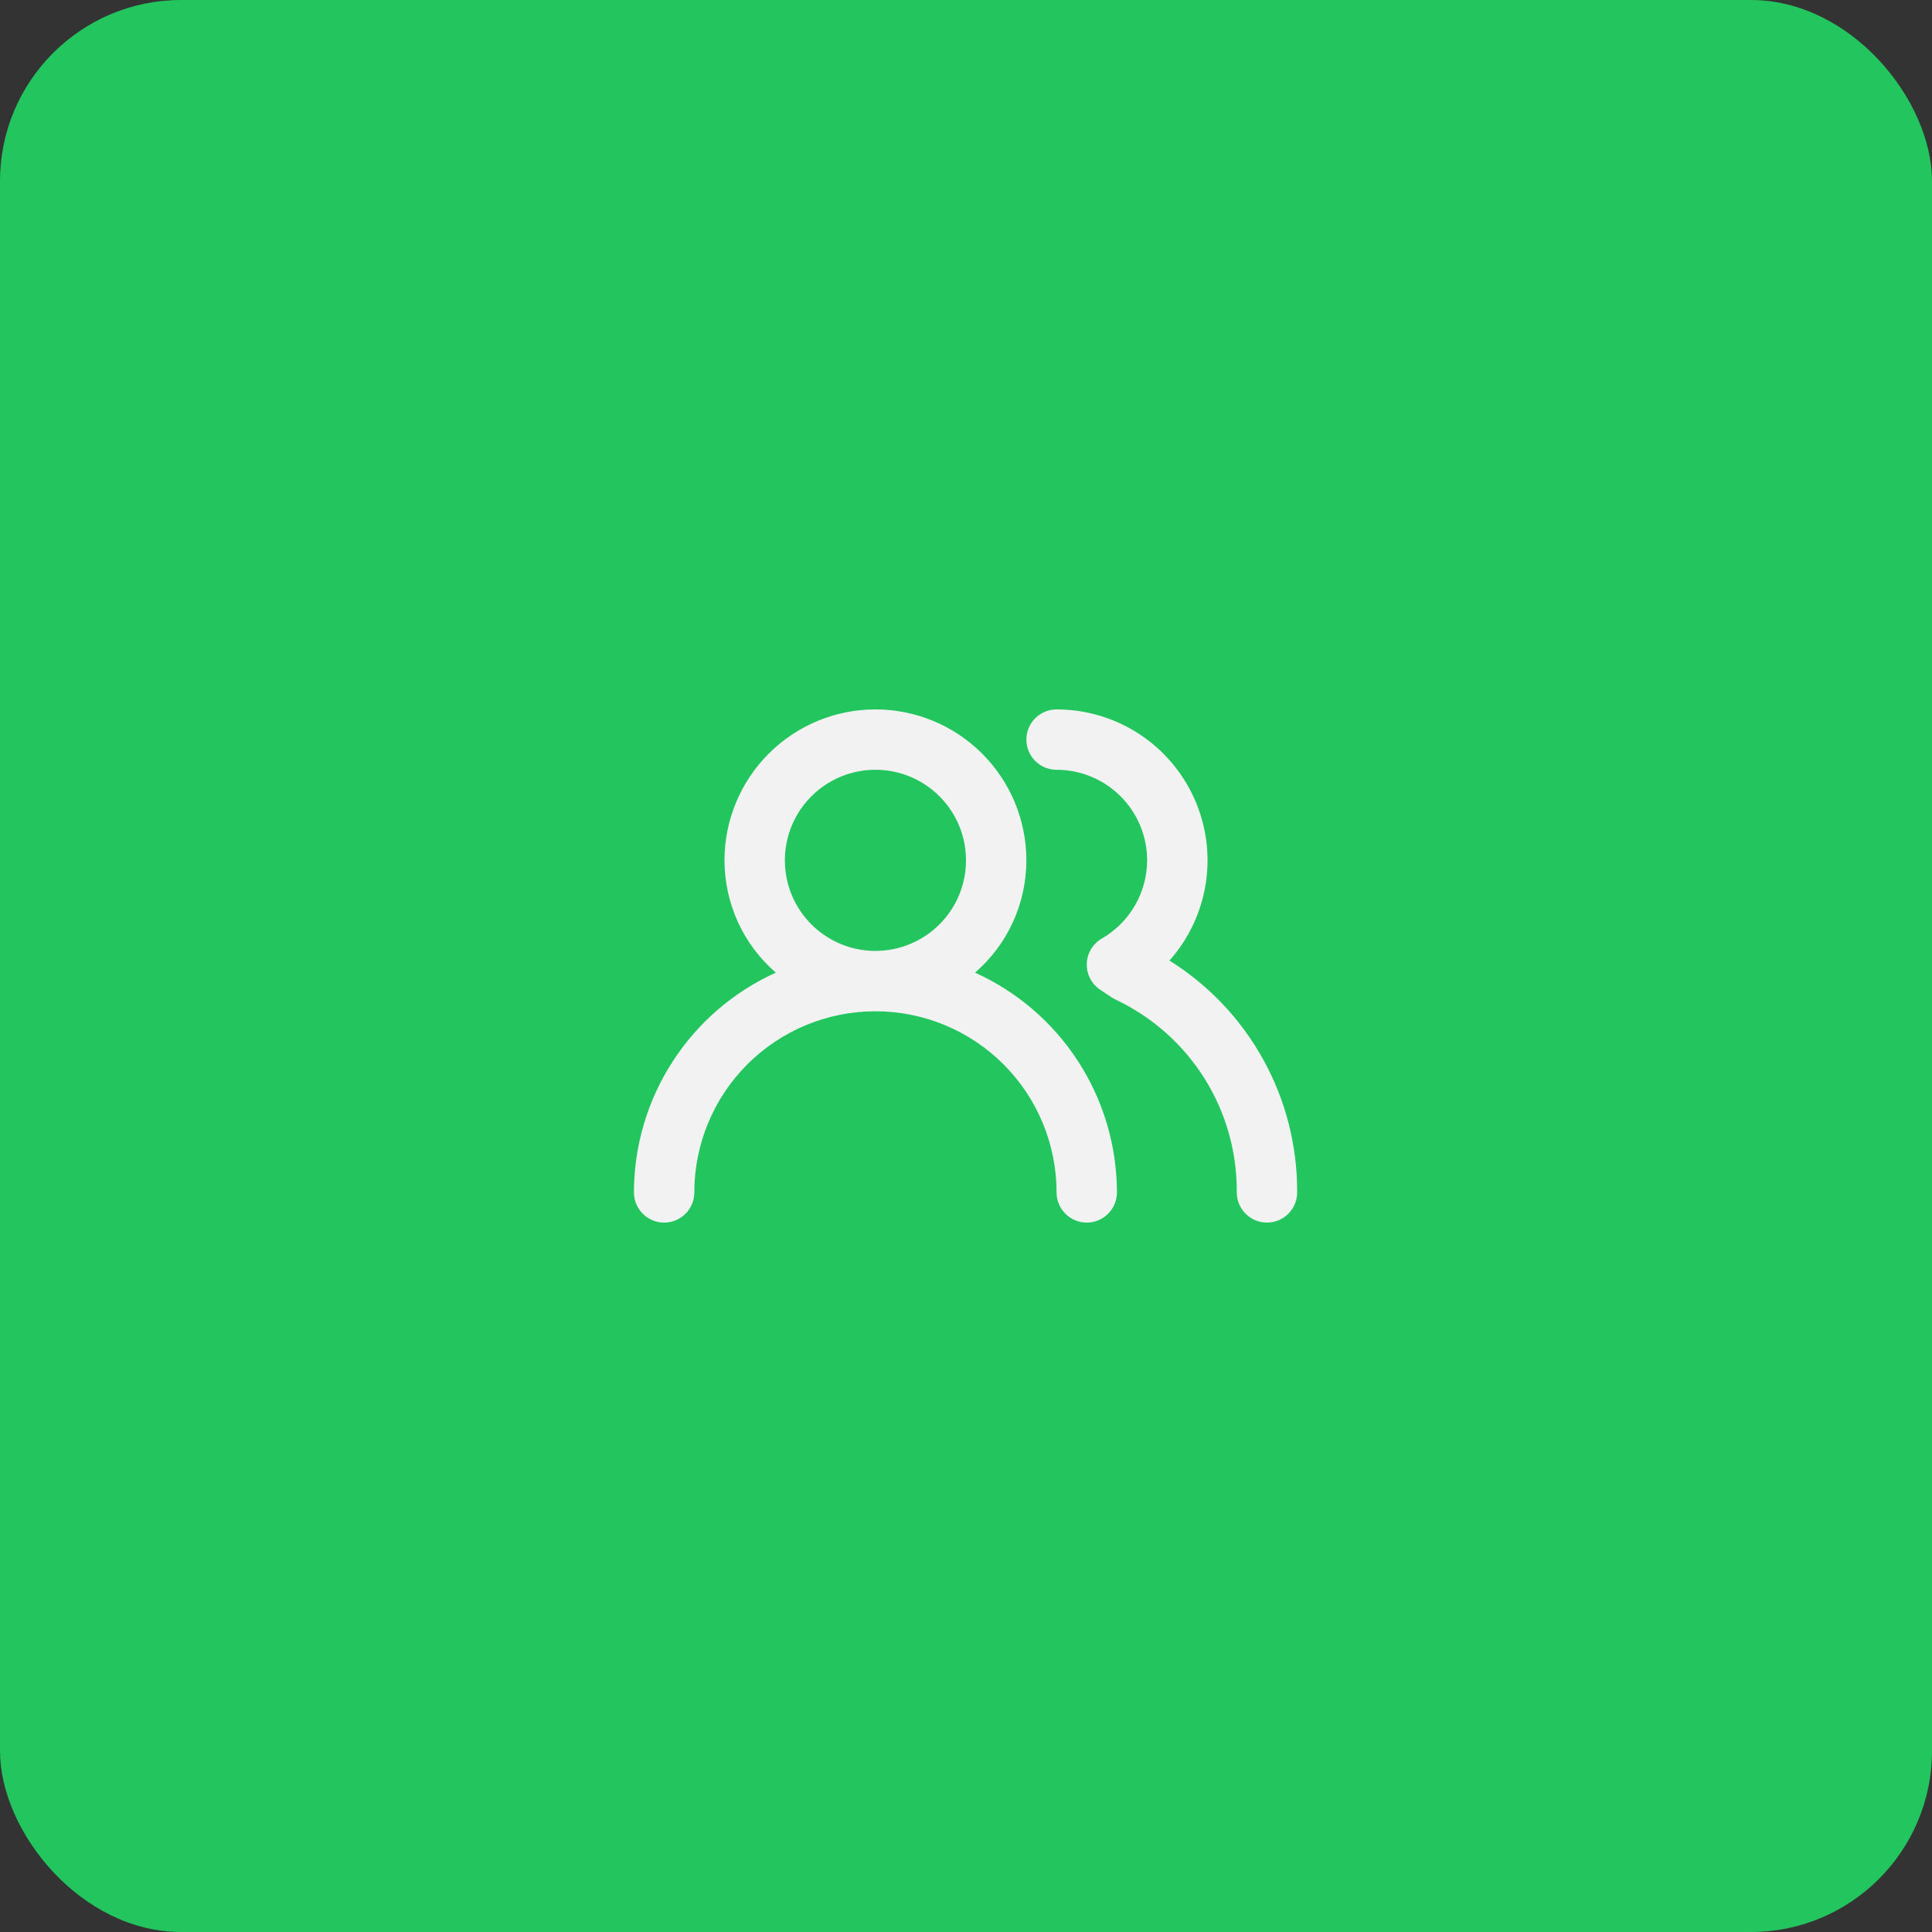
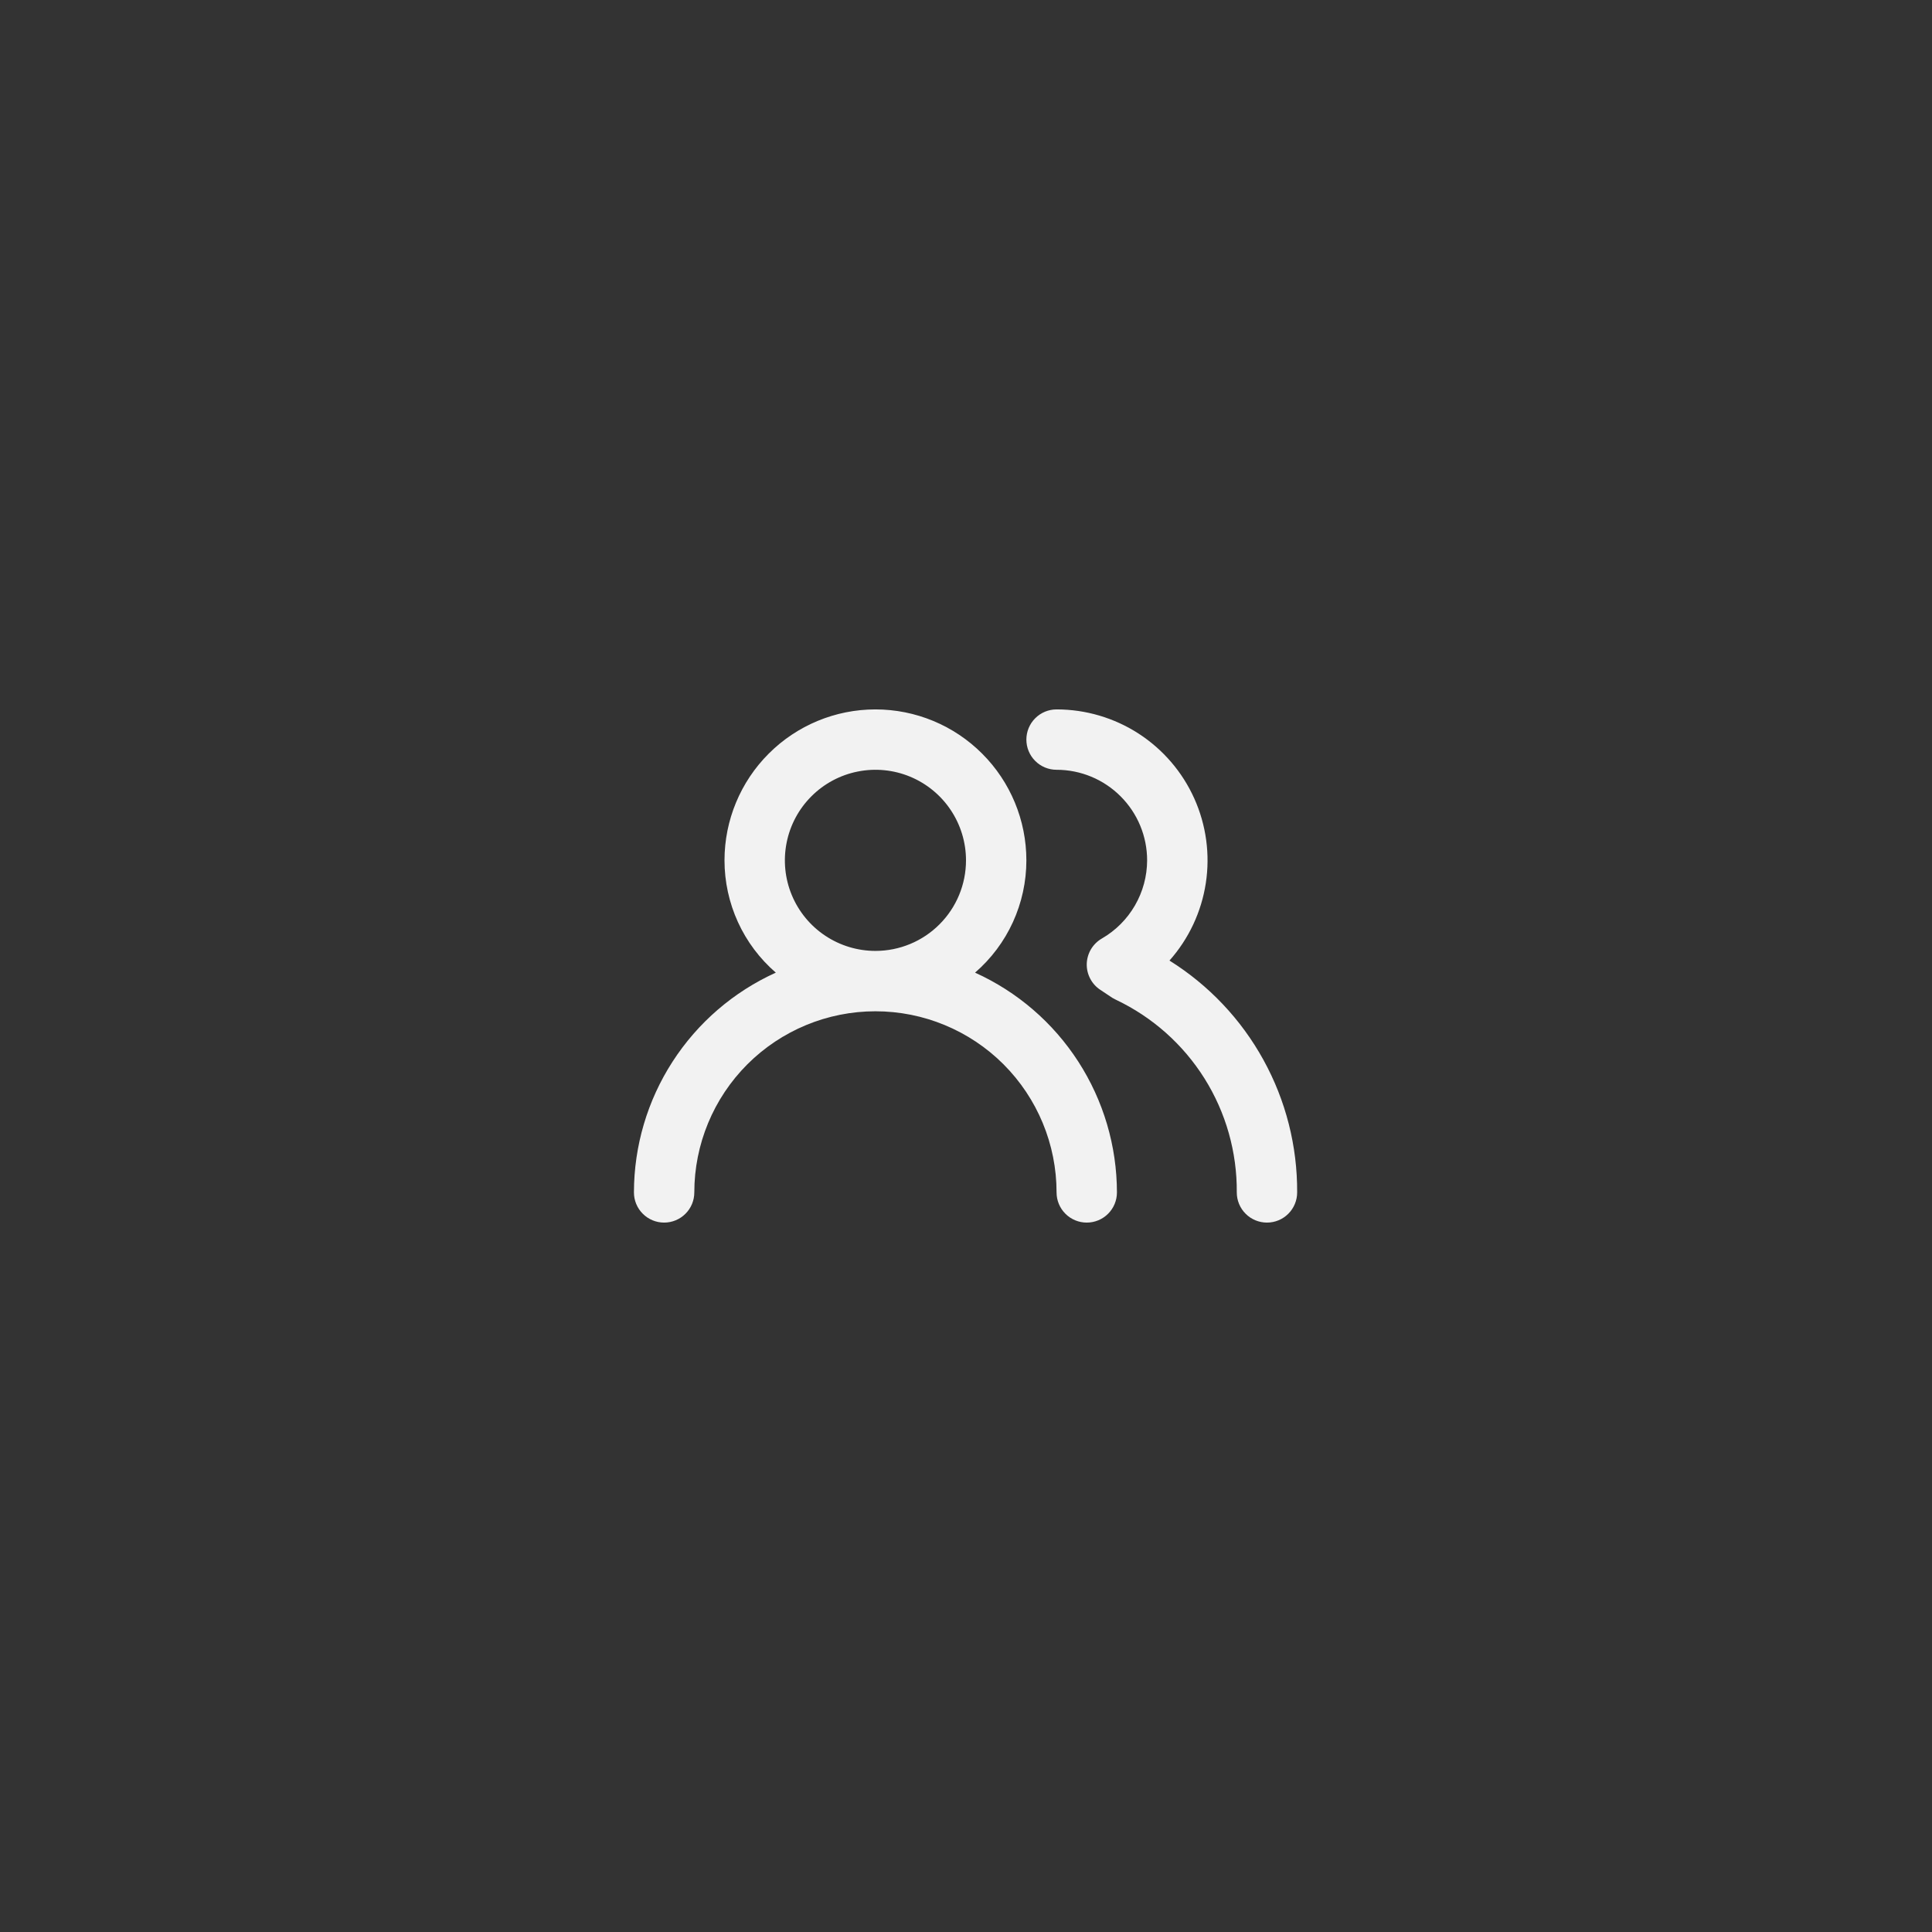
<svg xmlns="http://www.w3.org/2000/svg" width="64" height="64" viewBox="0 0 64 64" fill="none">
  <rect x="0" y="0" width="64" height="64" fill="#333333" stroke="none" />
-   <circle cx="32" cy="32" r="32" fill="#DCFCE7" />
-   <rect width="64" height="64" rx="6" fill="#22C55E" />
  <path d="M32.3 32.22C32.834 31.758 33.262 31.187 33.555 30.545C33.848 29.903 34 29.206 34 28.5C34 27.174 33.473 25.902 32.535 24.965C31.598 24.027 30.326 23.5 29 23.5C27.674 23.5 26.402 24.027 25.465 24.965C24.527 25.902 24 27.174 24 28.5C24 29.206 24.152 29.903 24.445 30.545C24.738 31.187 25.166 31.758 25.7 32.22C24.3 32.854 23.113 33.877 22.279 35.169C21.445 36.46 21.002 37.963 21 39.5C21 39.765 21.105 40.02 21.293 40.207C21.48 40.395 21.735 40.5 22 40.5C22.265 40.5 22.52 40.395 22.707 40.207C22.895 40.02 23 39.765 23 39.5C23 37.909 23.632 36.383 24.757 35.257C25.883 34.132 27.409 33.5 29 33.5C30.591 33.5 32.117 34.132 33.243 35.257C34.368 36.383 35 37.909 35 39.5C35 39.765 35.105 40.02 35.293 40.207C35.48 40.395 35.735 40.5 36 40.5C36.265 40.5 36.52 40.395 36.707 40.207C36.895 40.02 37 39.765 37 39.5C36.998 37.963 36.554 36.46 35.721 35.169C34.888 33.877 33.7 32.854 32.3 32.22ZM29 31.5C28.407 31.5 27.827 31.324 27.333 30.994C26.84 30.665 26.455 30.196 26.228 29.648C26.001 29.1 25.942 28.497 26.058 27.915C26.173 27.333 26.459 26.798 26.879 26.379C27.298 25.959 27.833 25.673 28.415 25.558C28.997 25.442 29.6 25.501 30.148 25.728C30.696 25.955 31.165 26.34 31.494 26.833C31.824 27.327 32 27.907 32 28.5C32 29.296 31.684 30.059 31.121 30.621C30.559 31.184 29.796 31.5 29 31.5ZM38.74 31.82C39.38 31.099 39.798 30.209 39.944 29.256C40.09 28.304 39.957 27.329 39.562 26.45C39.167 25.571 38.526 24.825 37.717 24.301C36.907 23.778 35.964 23.5 35 23.5C34.735 23.5 34.48 23.605 34.293 23.793C34.105 23.98 34 24.235 34 24.5C34 24.765 34.105 25.02 34.293 25.207C34.48 25.395 34.735 25.5 35 25.5C35.796 25.5 36.559 25.816 37.121 26.379C37.684 26.941 38 27.704 38 28.5C37.999 29.025 37.859 29.541 37.596 29.995C37.333 30.45 36.955 30.827 36.5 31.09C36.352 31.175 36.228 31.298 36.14 31.445C36.053 31.592 36.005 31.759 36 31.93C35.996 32.1 36.035 32.268 36.114 32.418C36.192 32.569 36.308 32.697 36.45 32.79L36.84 33.05L36.97 33.12C38.175 33.692 39.192 34.596 39.901 35.726C40.61 36.857 40.98 38.166 40.97 39.5C40.97 39.765 41.075 40.02 41.263 40.207C41.45 40.395 41.705 40.5 41.97 40.5C42.235 40.5 42.49 40.395 42.677 40.207C42.865 40.02 42.97 39.765 42.97 39.5C42.978 37.965 42.594 36.454 41.853 35.11C41.113 33.766 40.041 32.633 38.74 31.82Z" fill="#F2F2F2" />
</svg>